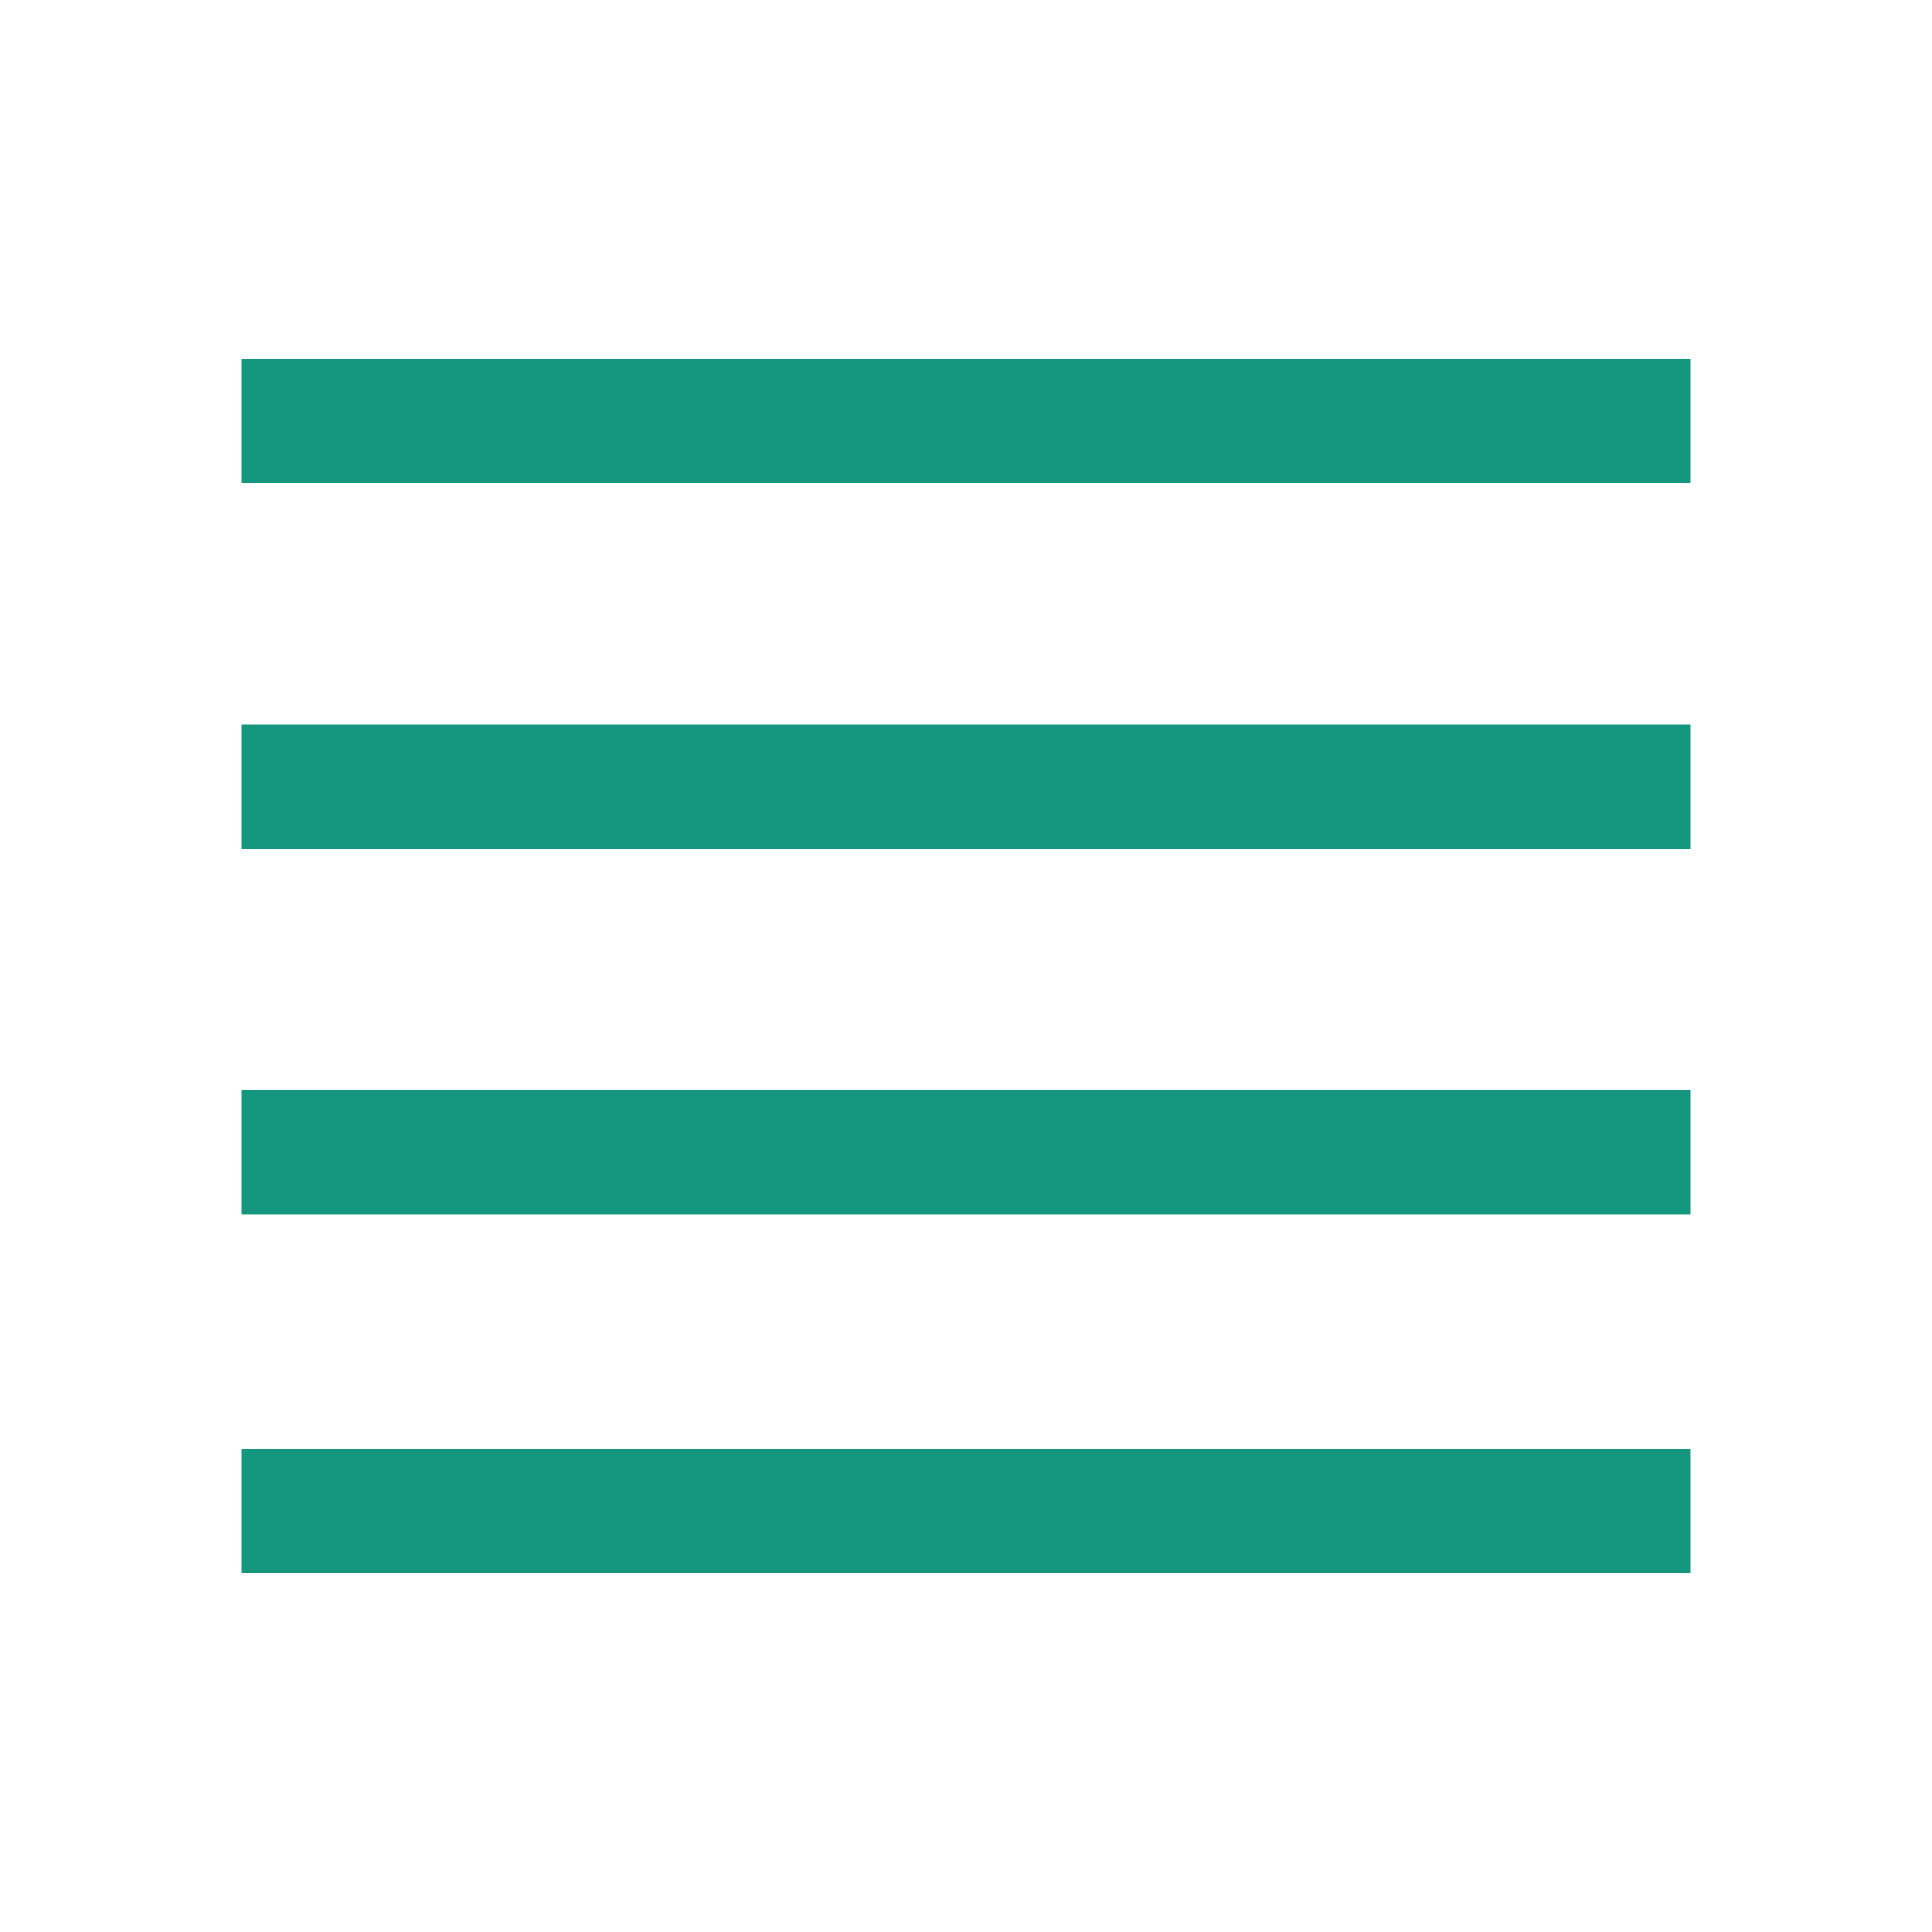
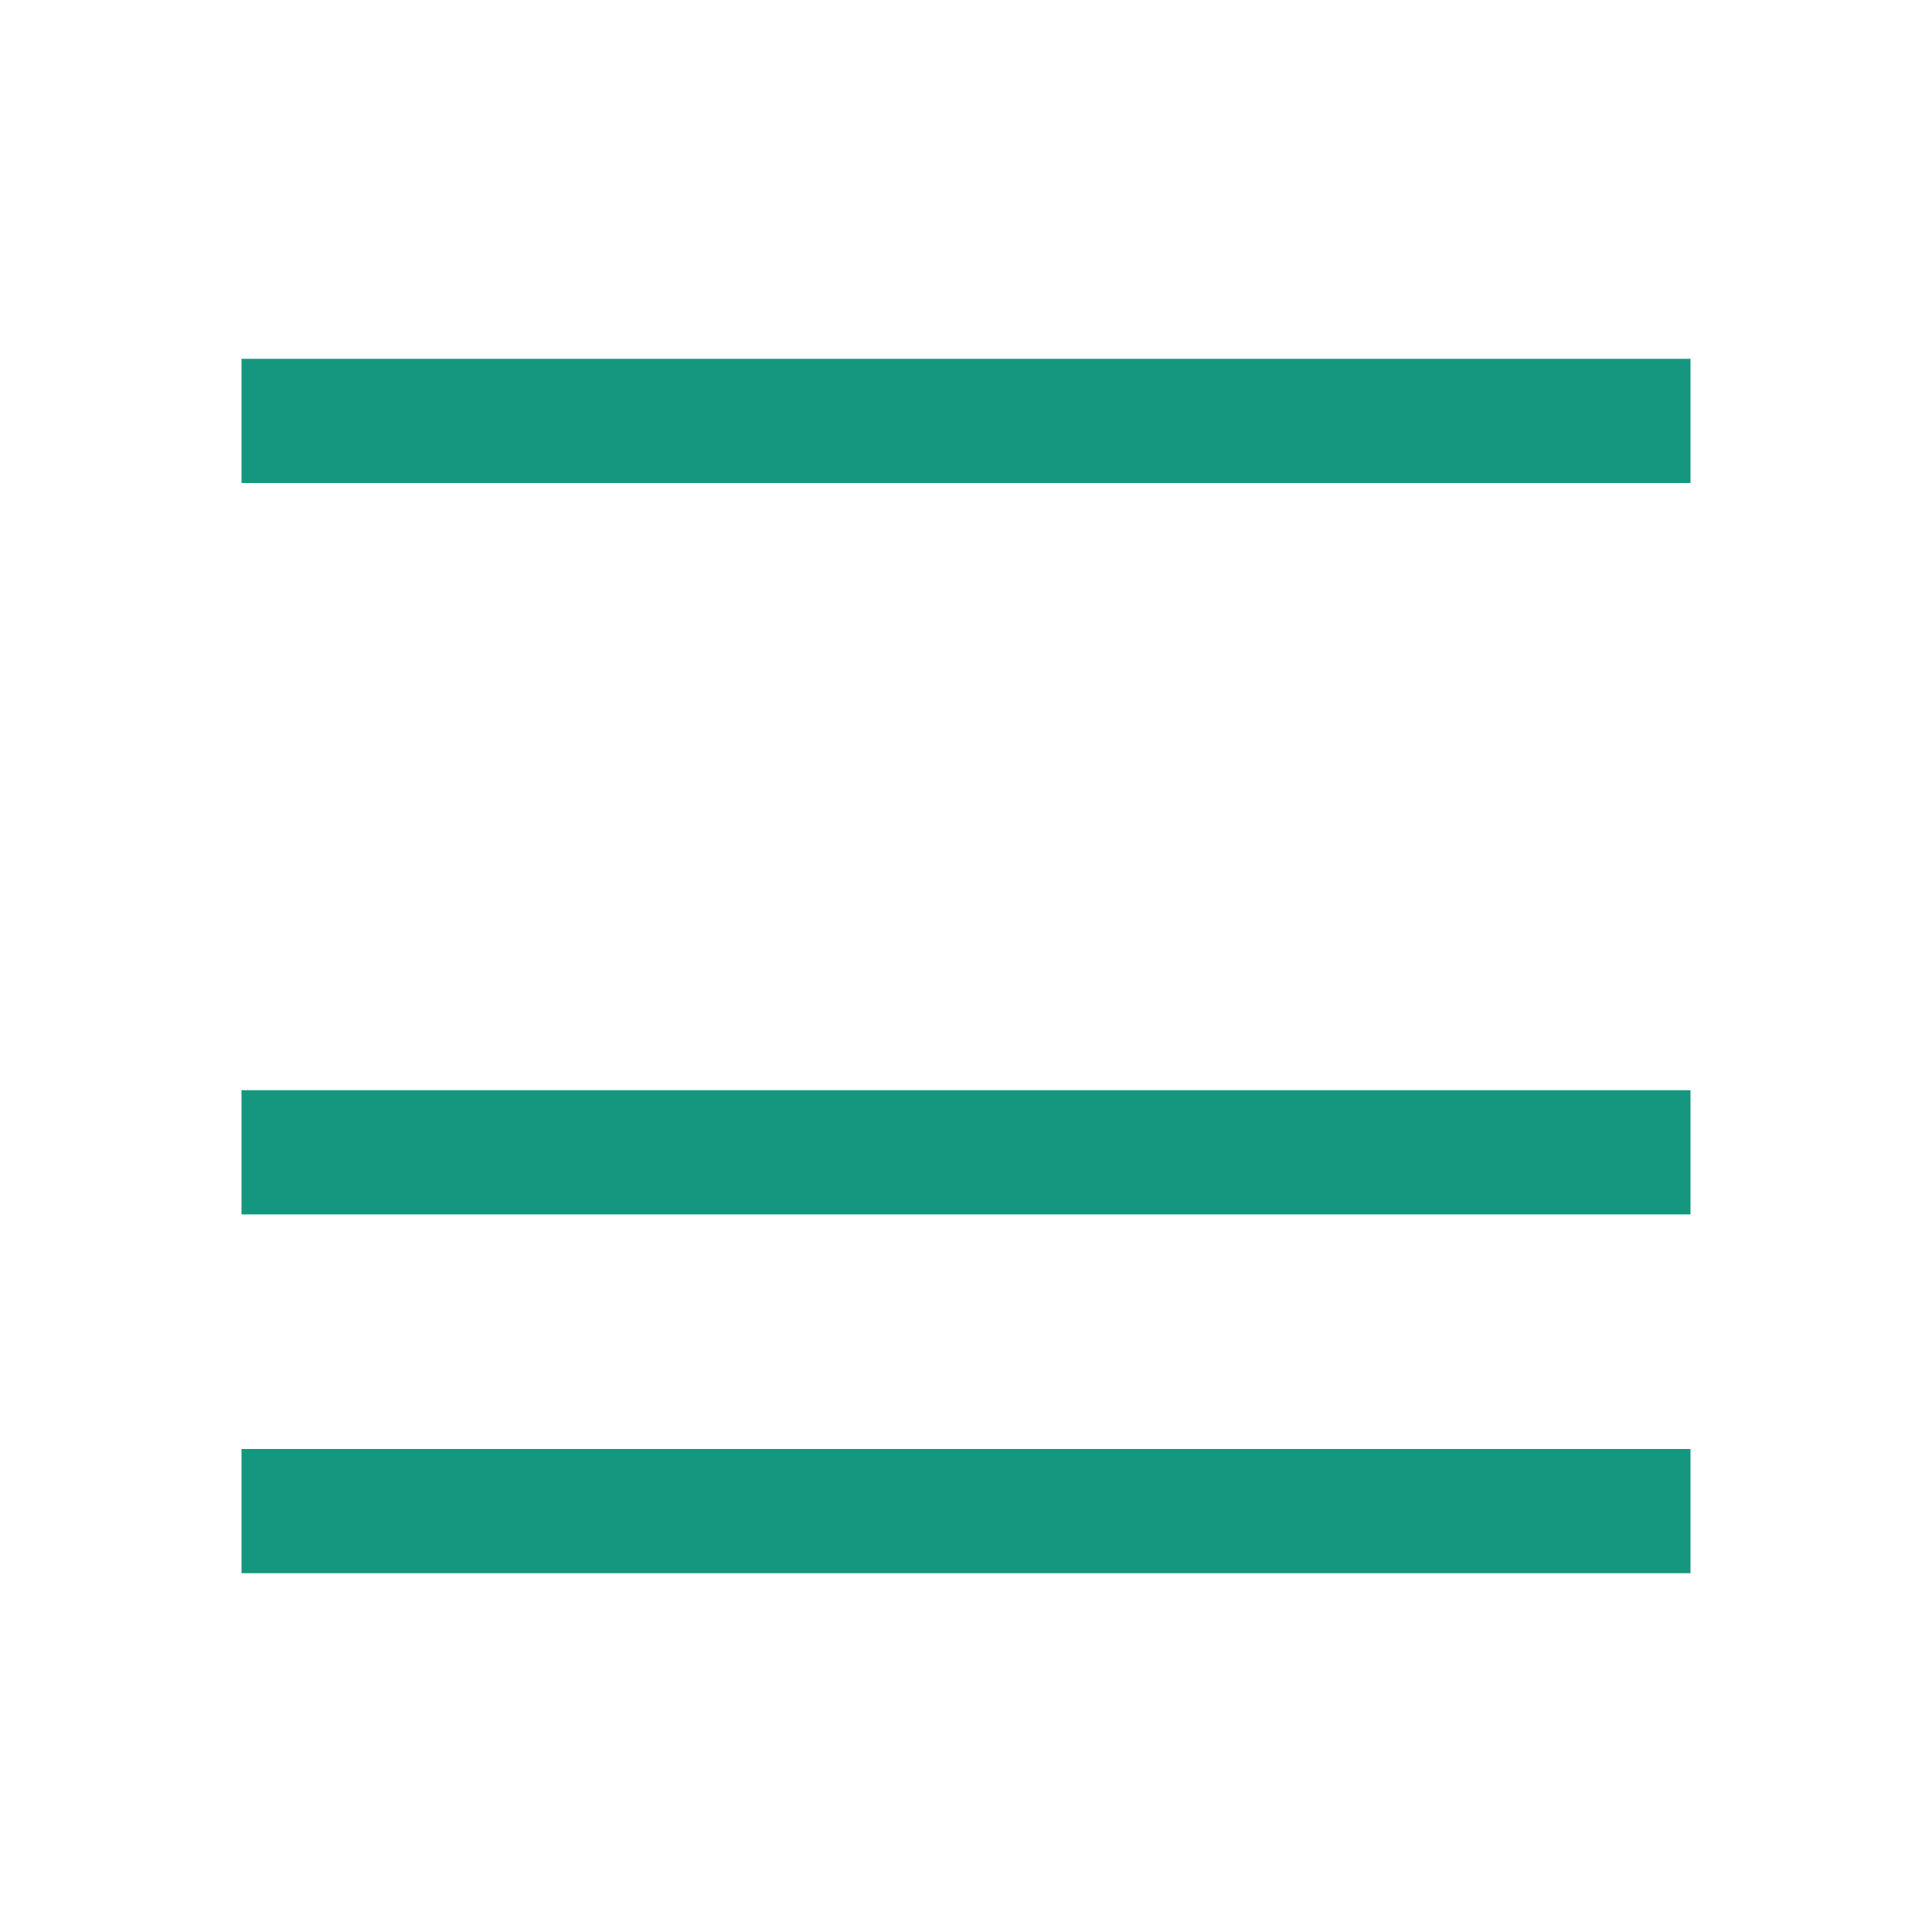
<svg xmlns="http://www.w3.org/2000/svg" version="1.1" id="Layer_1" x="0px" y="0px" viewBox="0 0 28 28" style="enable-background:new 0 0 28 28;" xml:space="preserve">
  <style type="text/css">
	.st0{fill-rule:evenodd;clip-rule:evenodd;fill:#15977F;}
</style>
-   <path class="st0" d="M3.5,5.2h21V7h-21V5.2z M3.5,21h21v1.8h-21V21z M24.5,10.5h-21v1.8h21V10.5z M3.5,15.8h21v1.8h-21V15.8z" />
+   <path class="st0" d="M3.5,5.2h21V7h-21V5.2z M3.5,21h21v1.8h-21V21z M24.5,10.5h-21v1.8V10.5z M3.5,15.8h21v1.8h-21V15.8z" />
</svg>